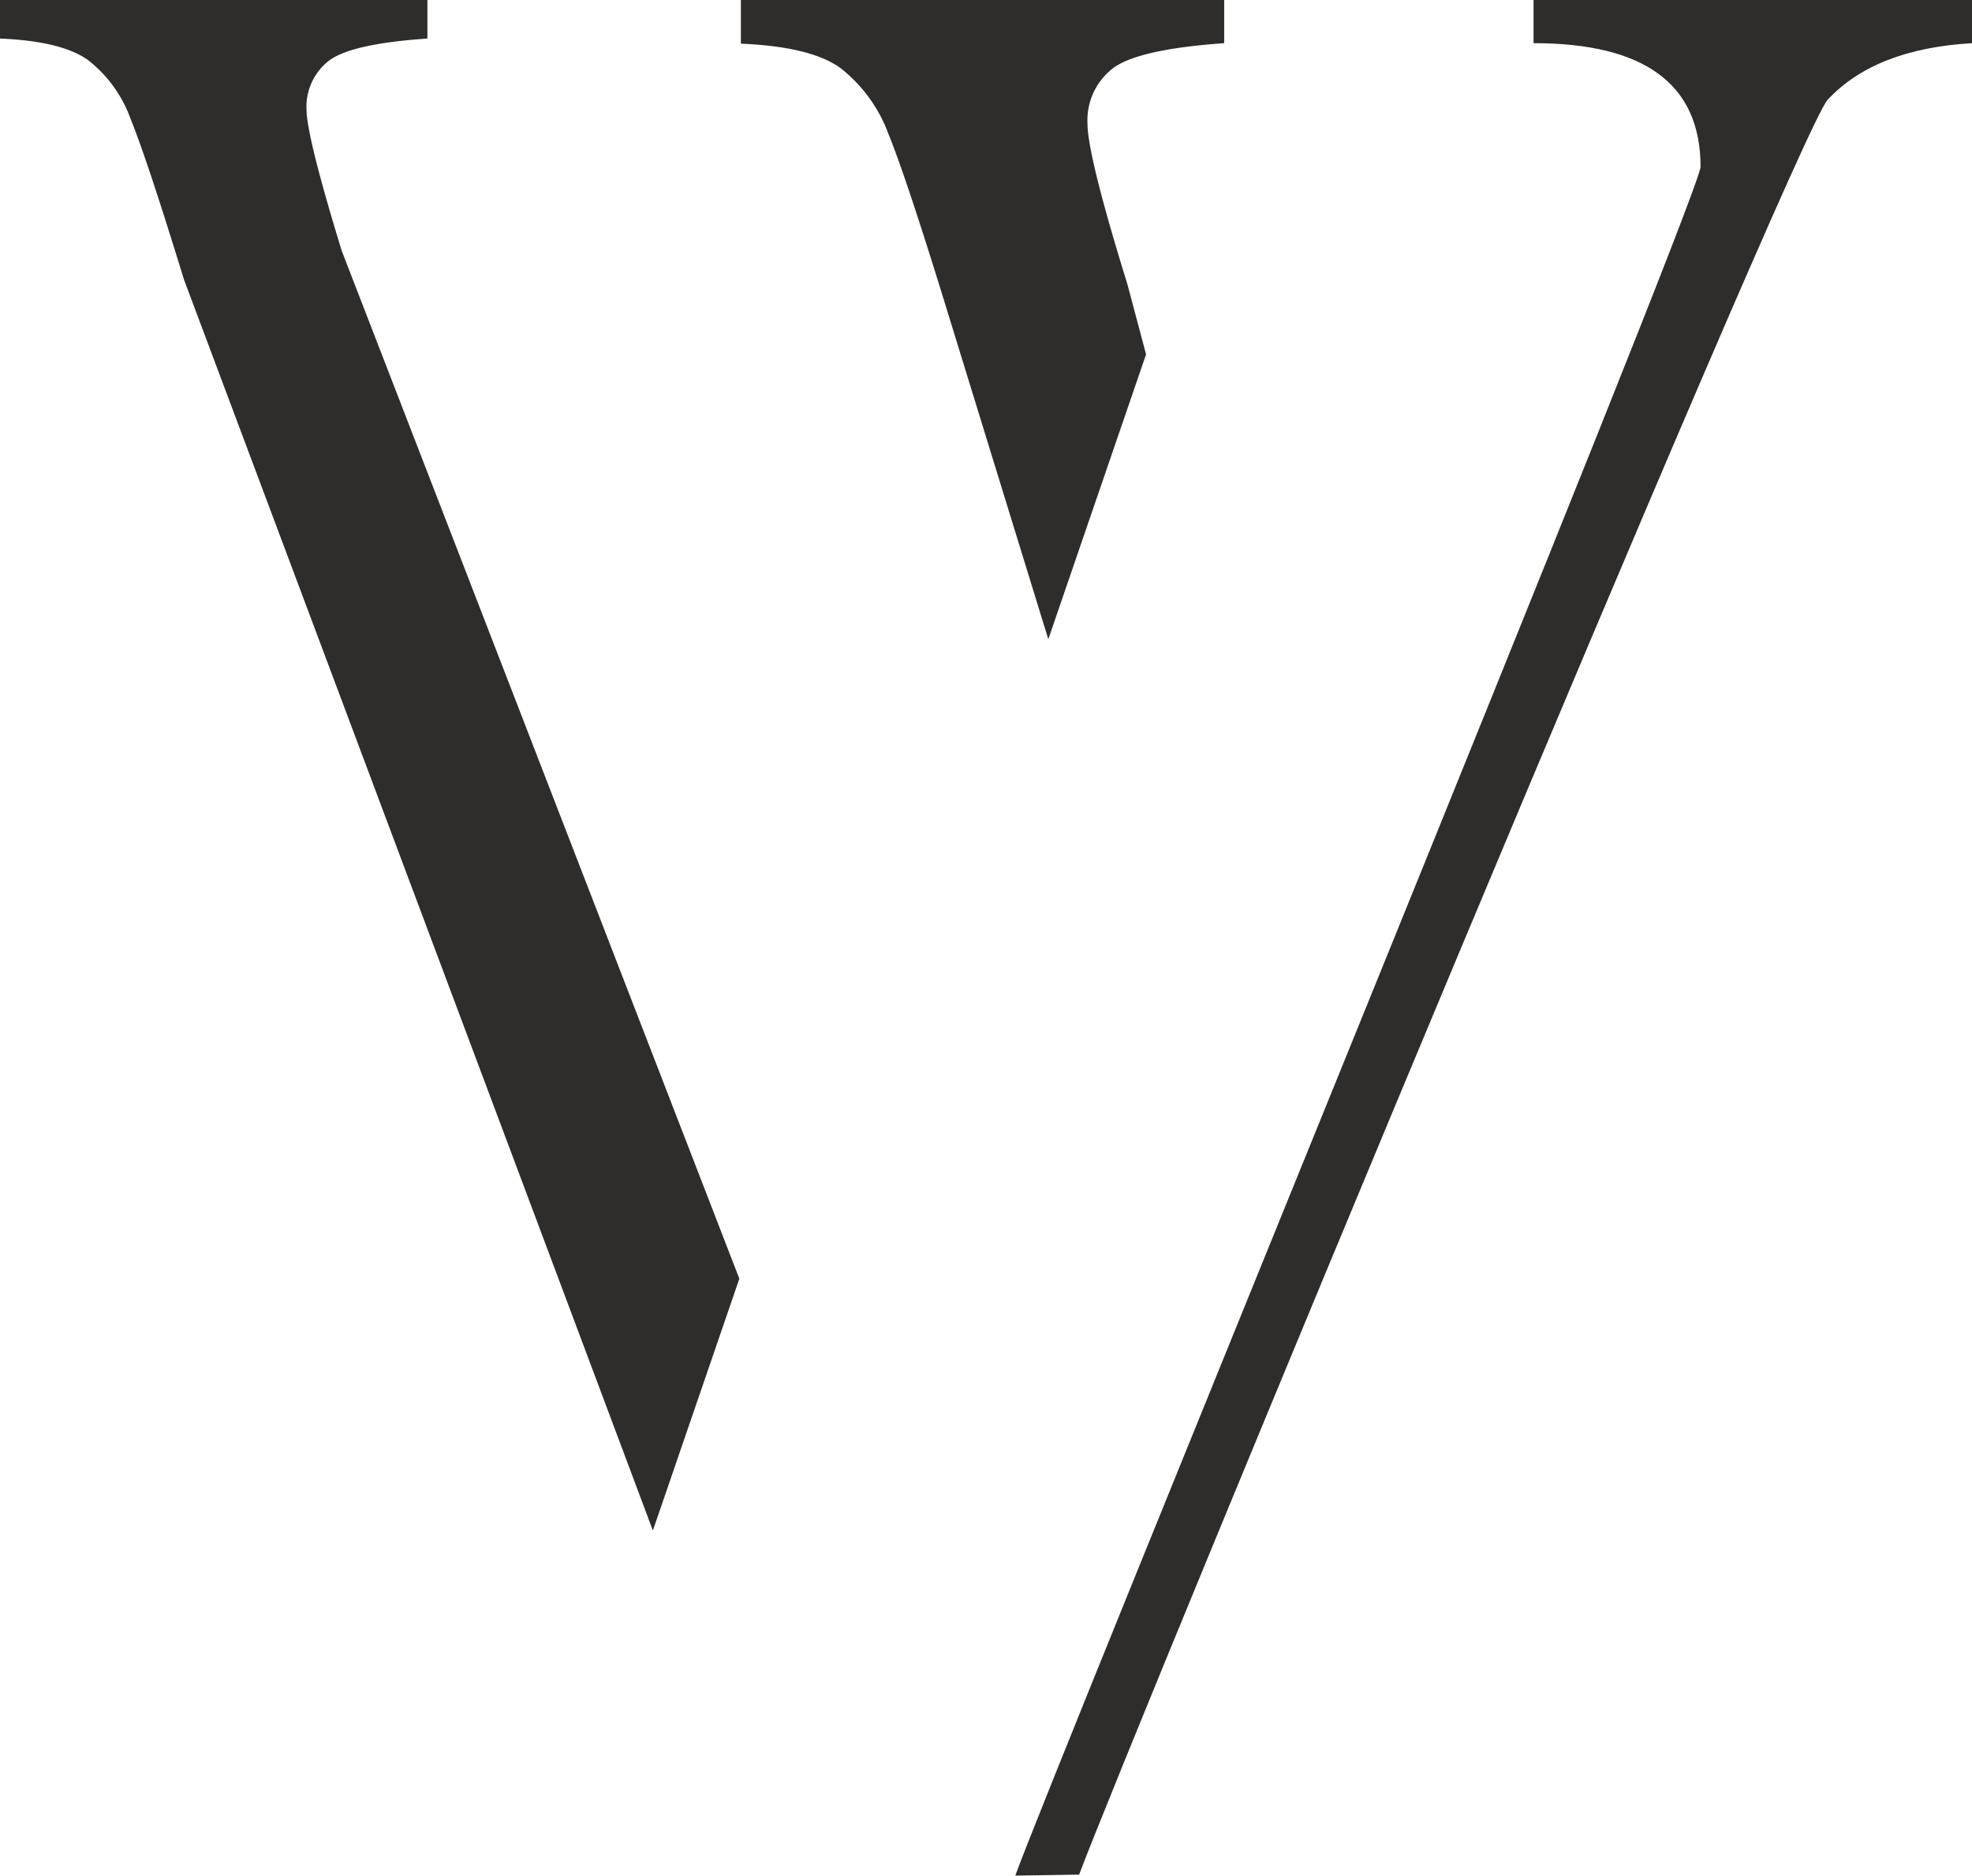
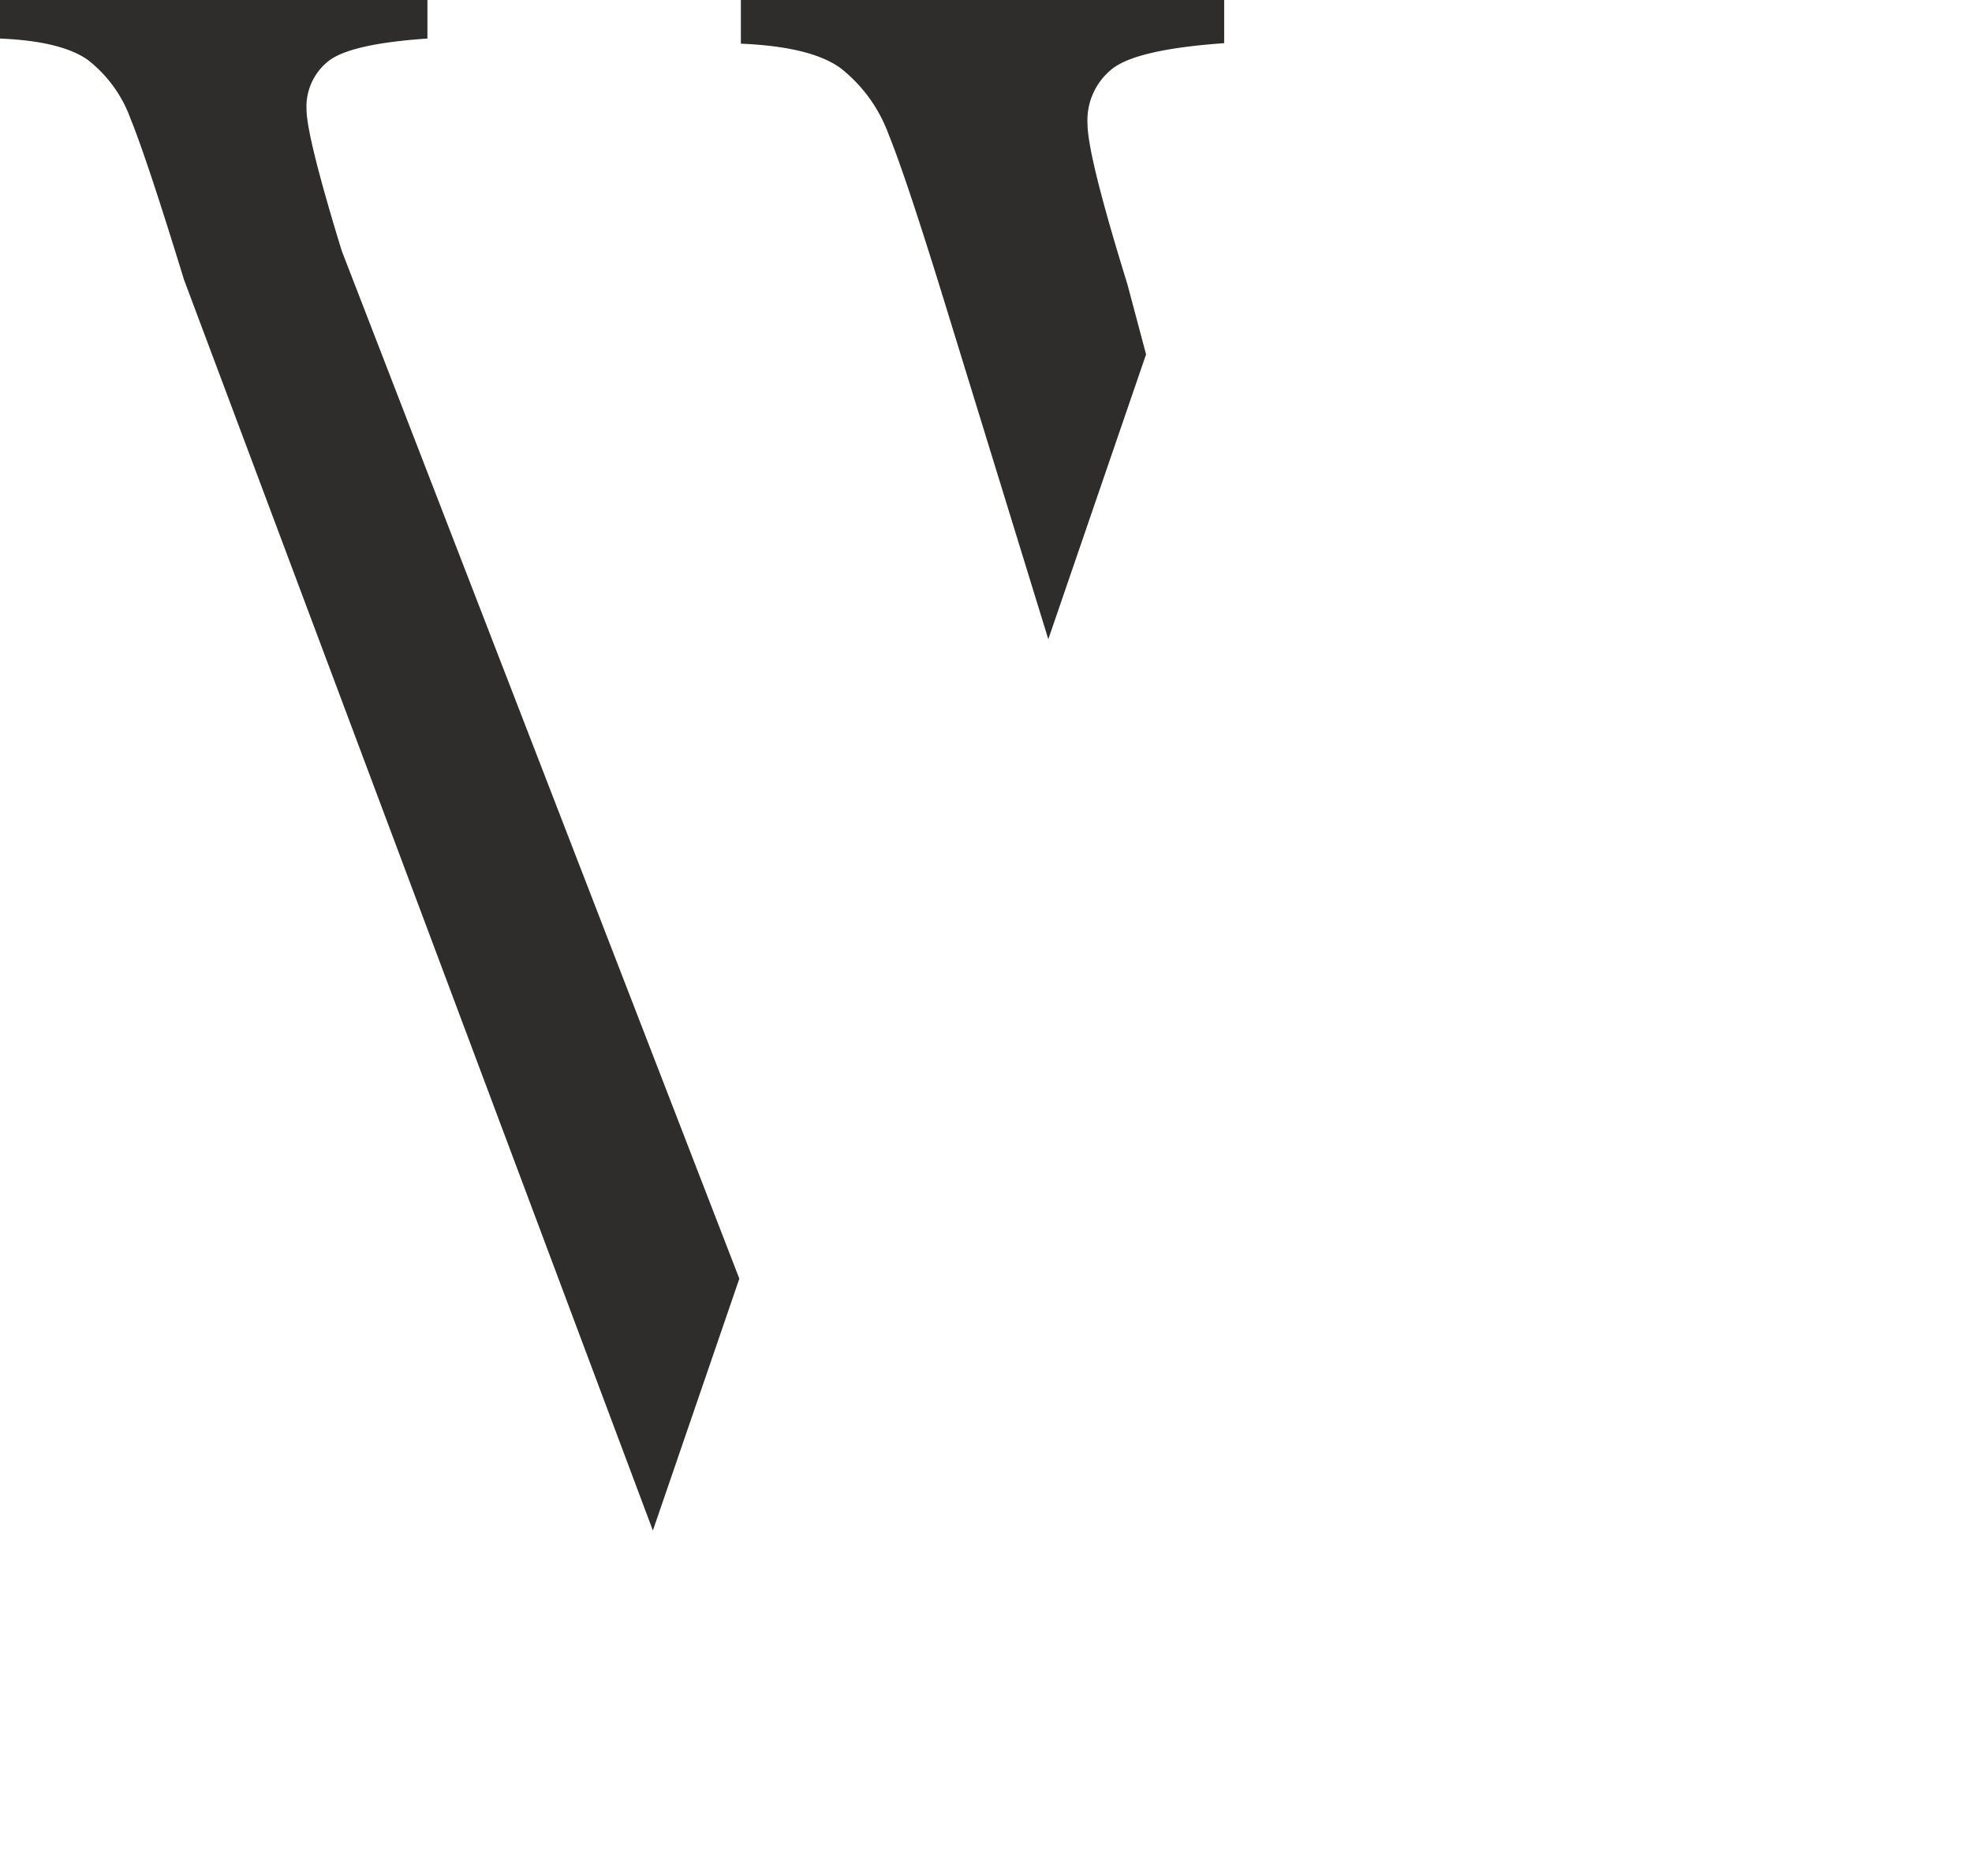
<svg xmlns="http://www.w3.org/2000/svg" id="Ebene_1" data-name="Ebene 1" viewBox="0 0 153.5 145.98">
  <defs>
    <style>.cls-1{fill:none;}.cls-2{clip-path:url(#clip-path);}.cls-3{fill:#2e2d2c;}</style>
    <clipPath id="clip-path">
      <rect class="cls-1" width="153.5" height="145.98" />
    </clipPath>
  </defs>
  <g class="cls-2">
-     <path class="cls-3" d="M84,145.9c3.75-10.06,55.8-135.48,58.26-138.13s6.21-4.12,11.26-4.41V0H119.37V3.36q13,0,13,9.62c0,2.19-50.82,125.9-53.34,133" />
    <path class="cls-3" d="M89.21,27.58,87.75,22.1q-3.1-10-3.1-12.49a5.11,5.11,0,0,1,1.92-4.25q1.92-1.52,8.72-2V0H57.67V3.4c3.6.15,6.17.77,7.73,1.88a11.63,11.63,0,0,1,3.77,5.18Q70.61,14,73.86,24.61L81.6,49.75" />
    <path class="cls-3" d="M57.55,99.52l-30.95-80q-2.73-8.9-2.74-11a4.52,4.52,0,0,1,1.7-3.76Q27.26,3.41,33.27,3V0H0V3q4.77.2,6.83,1.66a10.14,10.14,0,0,1,3.33,4.58q1.27,3.11,4.16,12.52l36.5,97.36" />
  </g>
</svg>